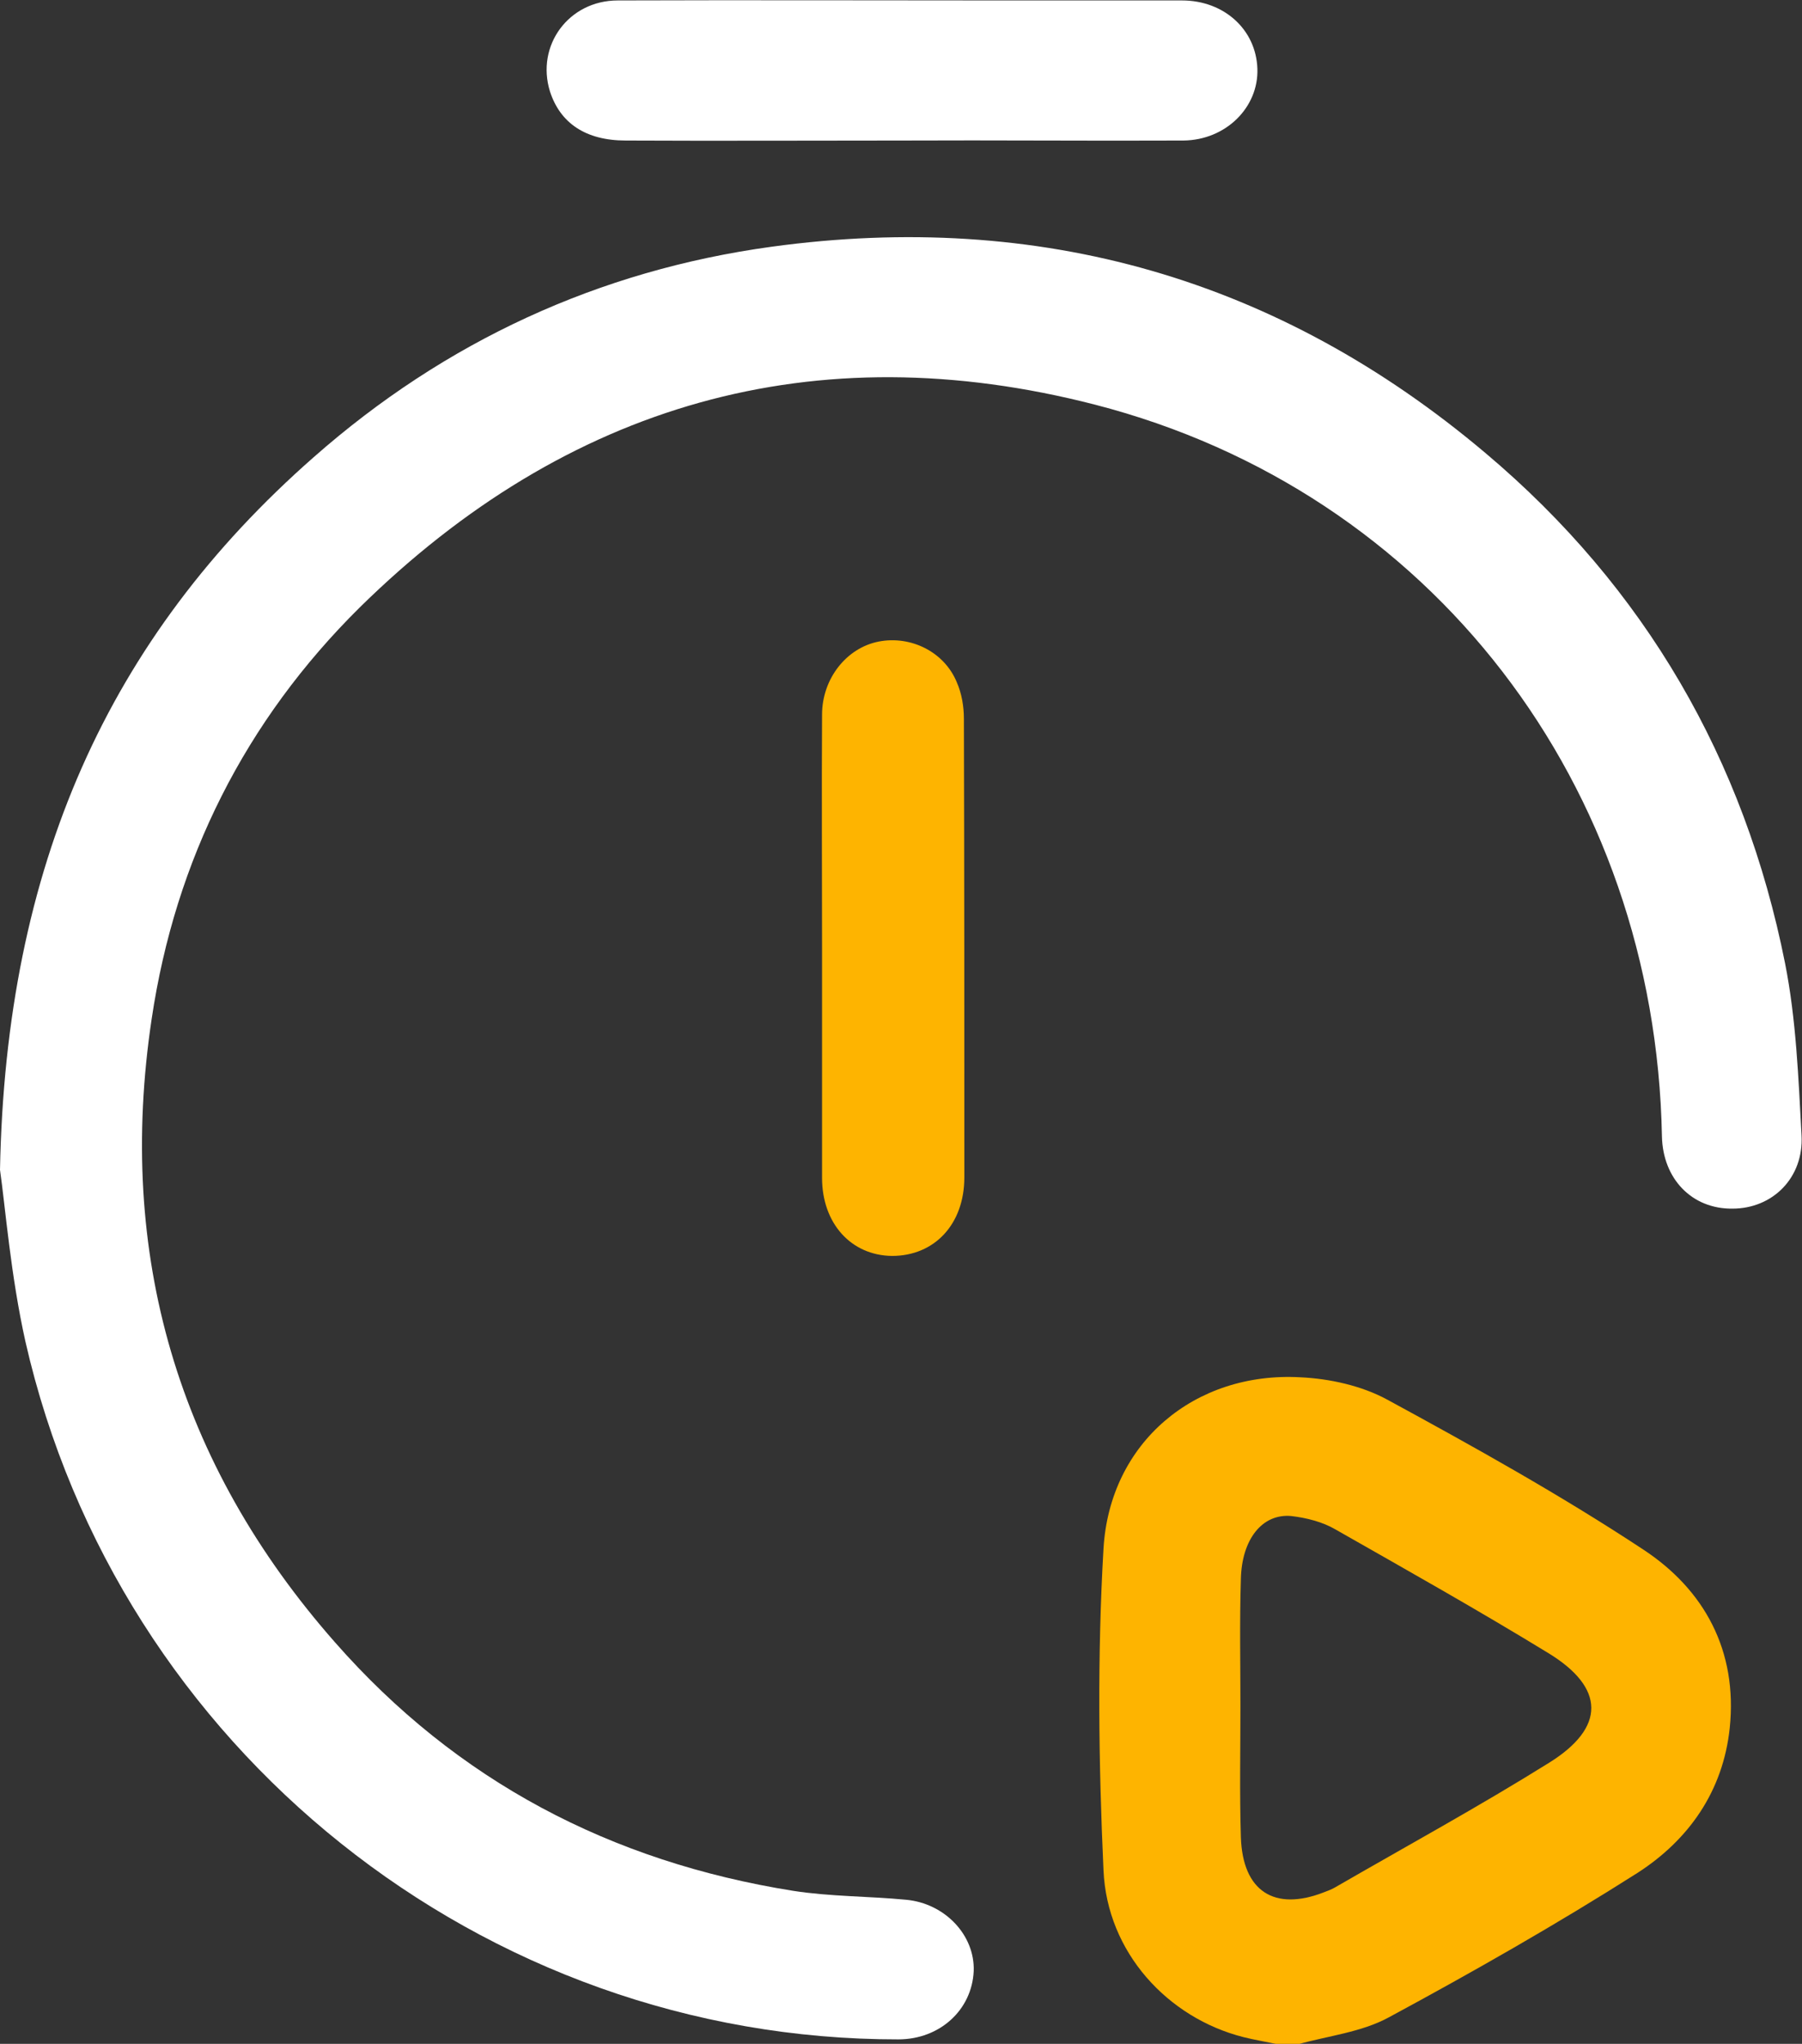
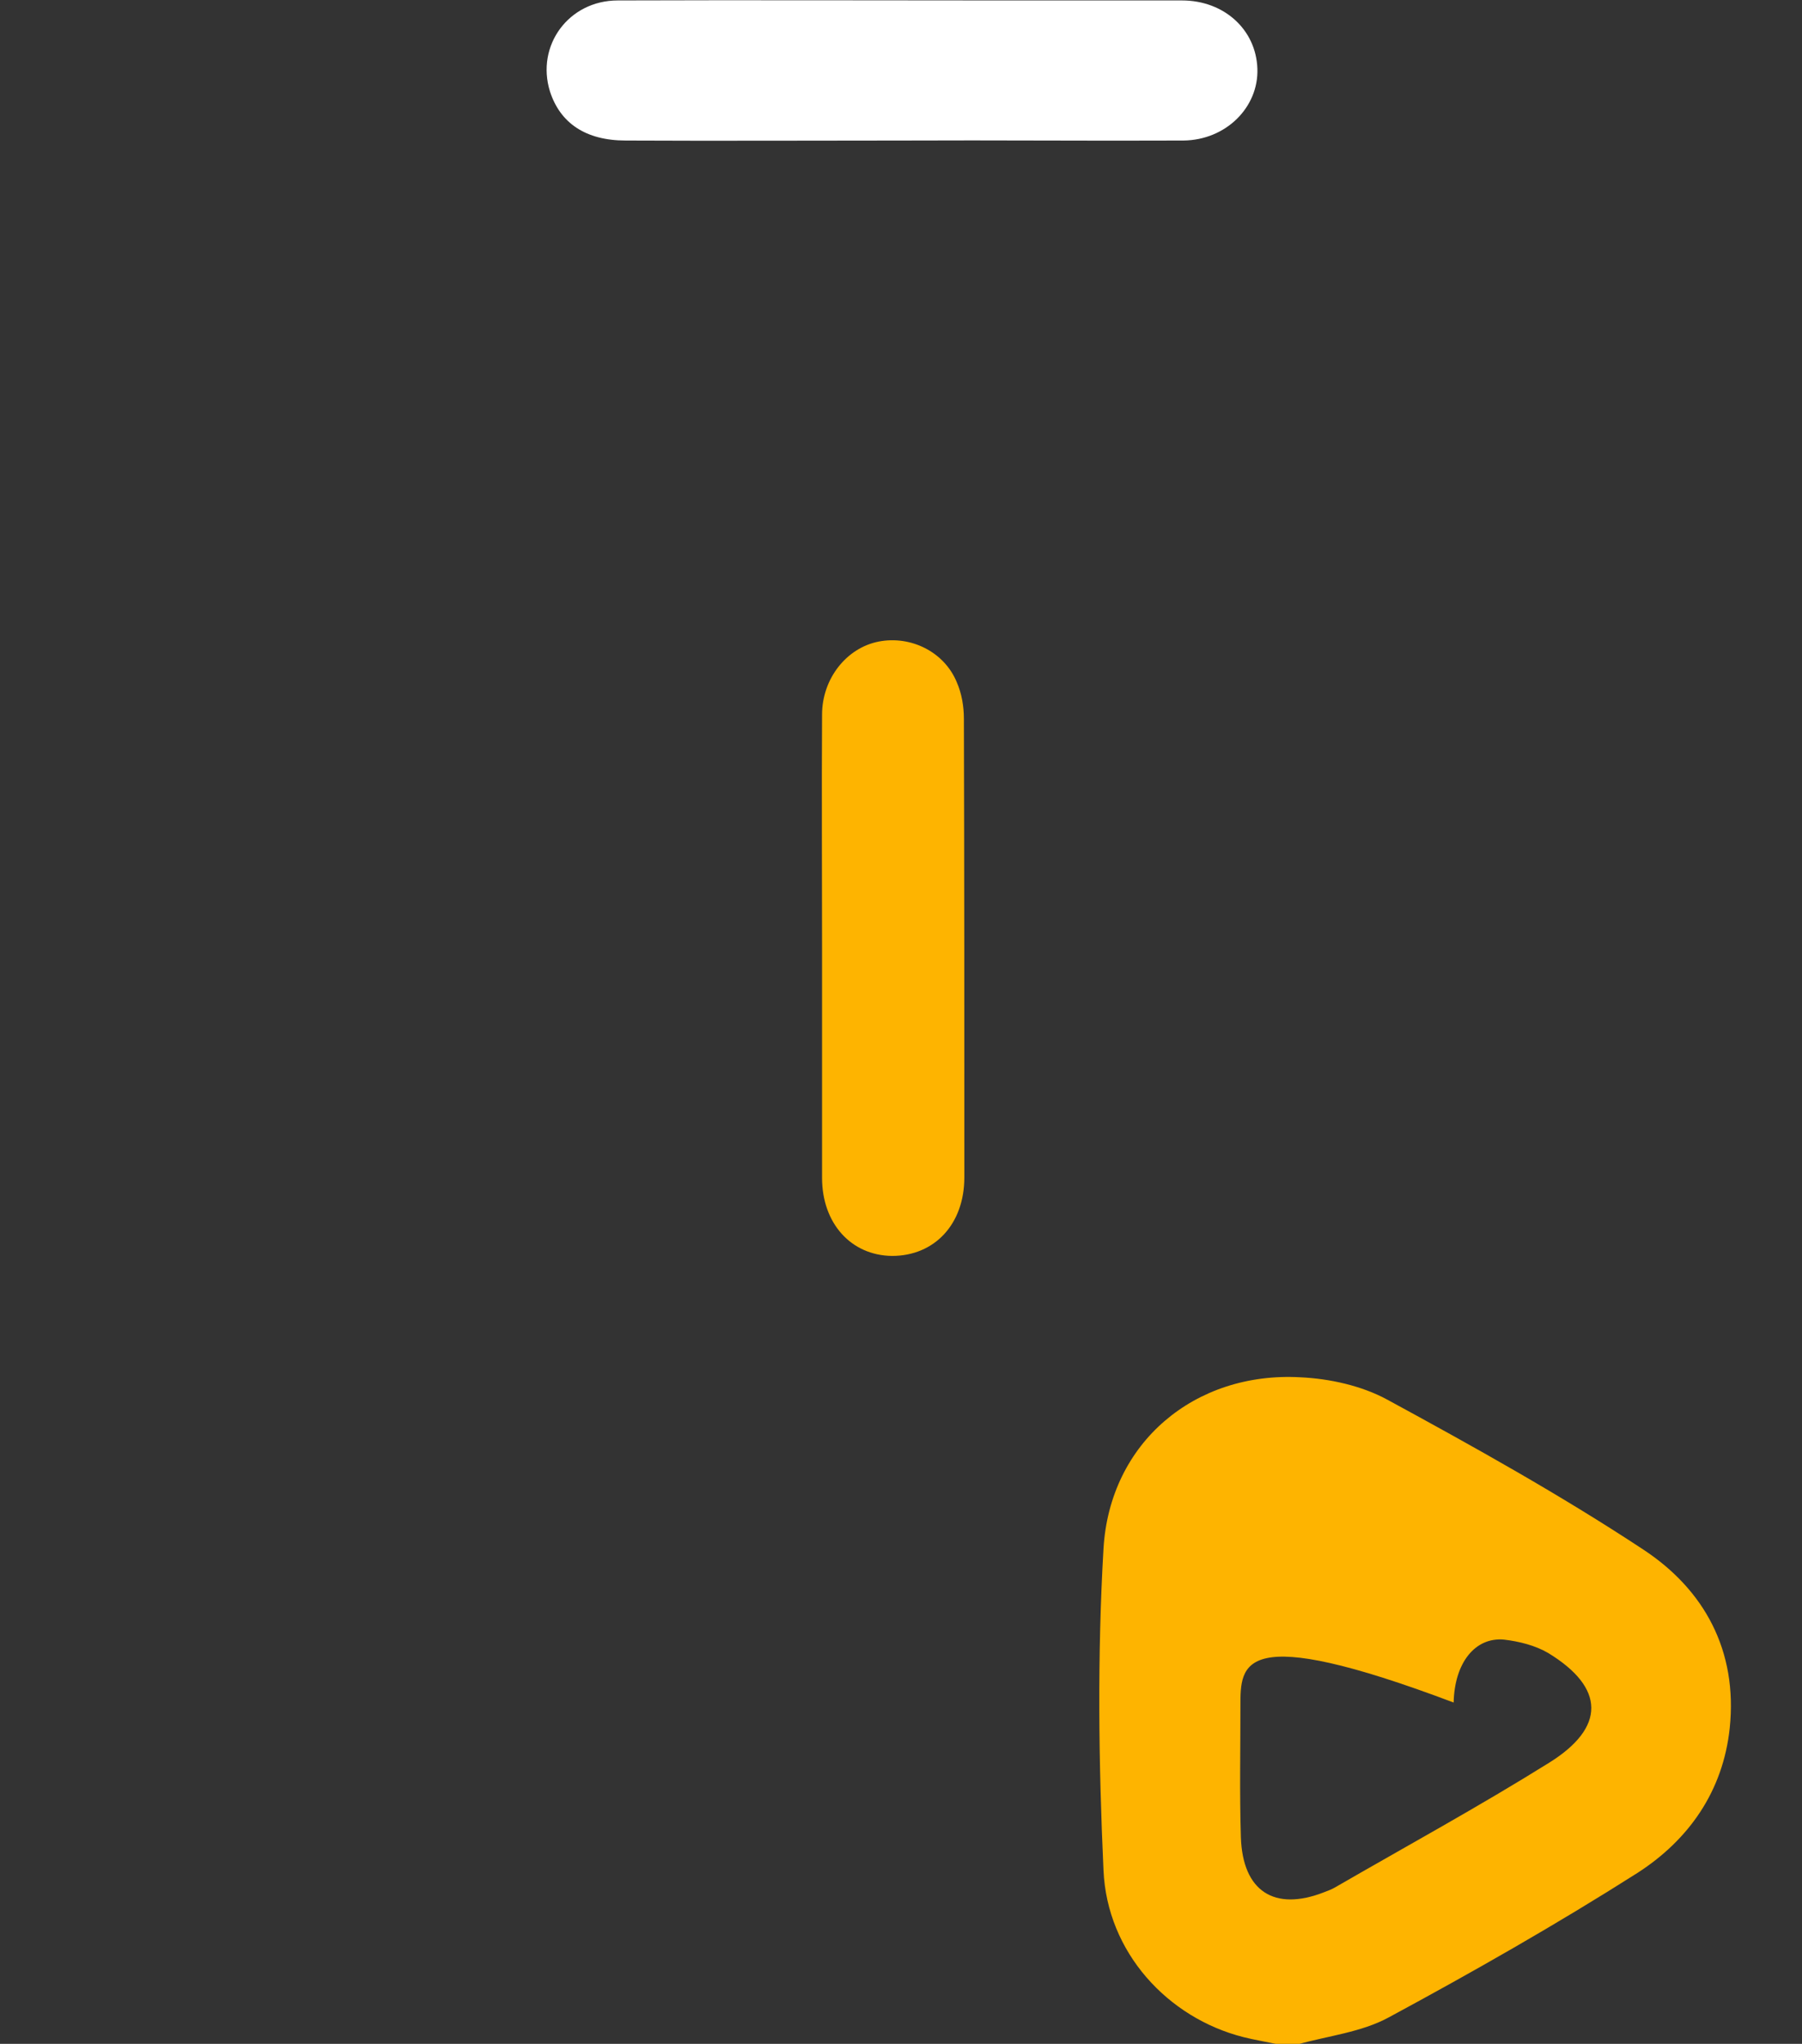
<svg xmlns="http://www.w3.org/2000/svg" version="1.1" id="Layer_1" x="0px" y="0px" viewBox="0 0 404 458.1" style="enable-background:new 0 0 404 458.1;" xml:space="preserve">
  <rect x="0" y="0" width="404" height="458.1" fill="#333333" stroke="none" />
  <style type="text/css">
	.st0{fill:#FEB400;}
	.st1{fill:#FFFFFF;}
</style>
-   <path class="st0" d="M286,458.1c-2.4-0.5-4.8-0.9-7.2-1.5c-17-4.3-30.6-19-31.4-37.4c-1.1-24-1.4-48.1,0-72.1  c1.4-23.8,20.5-39.7,44.1-38.4c6.6,0.3,13.8,1.9,19.5,5c19.5,10.6,38.9,21.4,57.4,33.6c13.7,9,21.2,22.7,19.4,40  c-1.5,14.2-9.2,25.1-20.7,32.5c-18.1,11.5-36.9,22.2-55.8,32.4c-6.1,3.3-13.5,4.1-20.3,6C289.4,458.1,287.7,458.1,286,458.1z   M278.1,382.4c0,9.8-0.2,19.6,0.1,29.4c0.4,12.1,7.5,16.7,18.7,12.3c0.8-0.3,1.6-0.6,2.3-1c16.1-9.3,32.4-18.2,48.1-28  c12.7-7.9,12.6-16.8-0.2-24.6c-15.7-9.6-31.7-18.6-47.7-27.7c-2.9-1.7-6.5-2.6-9.9-3c-6.5-0.6-11.1,5.2-11.3,14.1  C277.9,363.5,278.1,372.9,278.1,382.4z" />
-   <path class="st1" d="M0,262.2c1.3-68,24.2-119.2,70.3-159.7c29.5-26,64-41.9,102.7-47.2c60-8.2,113.7,7.1,160.1,46.3  c35.7,30.1,58,68.6,67.1,114.3c2.5,12.6,3,25.7,3.7,38.6c0.5,9.5-6.5,16.4-15.5,16.4c-9.1,0.1-15.6-6.7-15.8-16.2  c-1.5-78.6-51.5-144.5-127.1-164c-62.9-16.2-118.4-0.2-164.8,45.4C55,161.5,39.3,192.7,34,228.4c-7.9,52.7,5.8,99.6,41.1,139.7  c27.3,31.1,61.9,49.2,102.7,55.7c8.3,1.3,16.9,1.2,25.3,2c8.8,0.8,15.5,8,15.2,16c-0.4,8.7-7.6,15.3-16.9,15.3  C108.3,457.2,26.5,392,5.7,300.7C2.4,285.9,1.2,270.6,0,262.2z" />
+   <path class="st0" d="M286,458.1c-2.4-0.5-4.8-0.9-7.2-1.5c-17-4.3-30.6-19-31.4-37.4c-1.1-24-1.4-48.1,0-72.1  c1.4-23.8,20.5-39.7,44.1-38.4c6.6,0.3,13.8,1.9,19.5,5c19.5,10.6,38.9,21.4,57.4,33.6c13.7,9,21.2,22.7,19.4,40  c-1.5,14.2-9.2,25.1-20.7,32.5c-18.1,11.5-36.9,22.2-55.8,32.4c-6.1,3.3-13.5,4.1-20.3,6C289.4,458.1,287.7,458.1,286,458.1z   M278.1,382.4c0,9.8-0.2,19.6,0.1,29.4c0.4,12.1,7.5,16.7,18.7,12.3c0.8-0.3,1.6-0.6,2.3-1c16.1-9.3,32.4-18.2,48.1-28  c12.7-7.9,12.6-16.8-0.2-24.6c-2.9-1.7-6.5-2.6-9.9-3c-6.5-0.6-11.1,5.2-11.3,14.1  C277.9,363.5,278.1,372.9,278.1,382.4z" />
  <path class="st1" d="M202.1,31.5c-20.6,0-41.2,0.1-61.8,0c-9,0-14.7-3.9-17-11c-3.2-10.3,4.2-20.4,15.2-20.4c28.9-0.1,57.8,0,86.7,0  c13.3,0,26.6,0,39.8,0c9.4,0,16.6,6.5,16.9,15.3c0.3,8.6-7,16-16.6,16.1C244.3,31.6,223.2,31.4,202.1,31.5  C202.1,31.5,202.1,31.5,202.1,31.5z" />
  <path class="st0" d="M184.3,212.6c0-17.5-0.1-34.9,0-52.4c0-8.1,5.5-15,12.7-16.4c7.2-1.4,14.7,2.3,17.5,9.1  c1.1,2.5,1.6,5.4,1.6,8.2c0.1,34.3,0.1,68.5,0.1,102.8c0,10.5-6.7,17.6-16.2,17.6c-9.2-0.1-15.7-7.3-15.7-17.5  C184.3,246.9,184.3,229.8,184.3,212.6z" />
</svg>